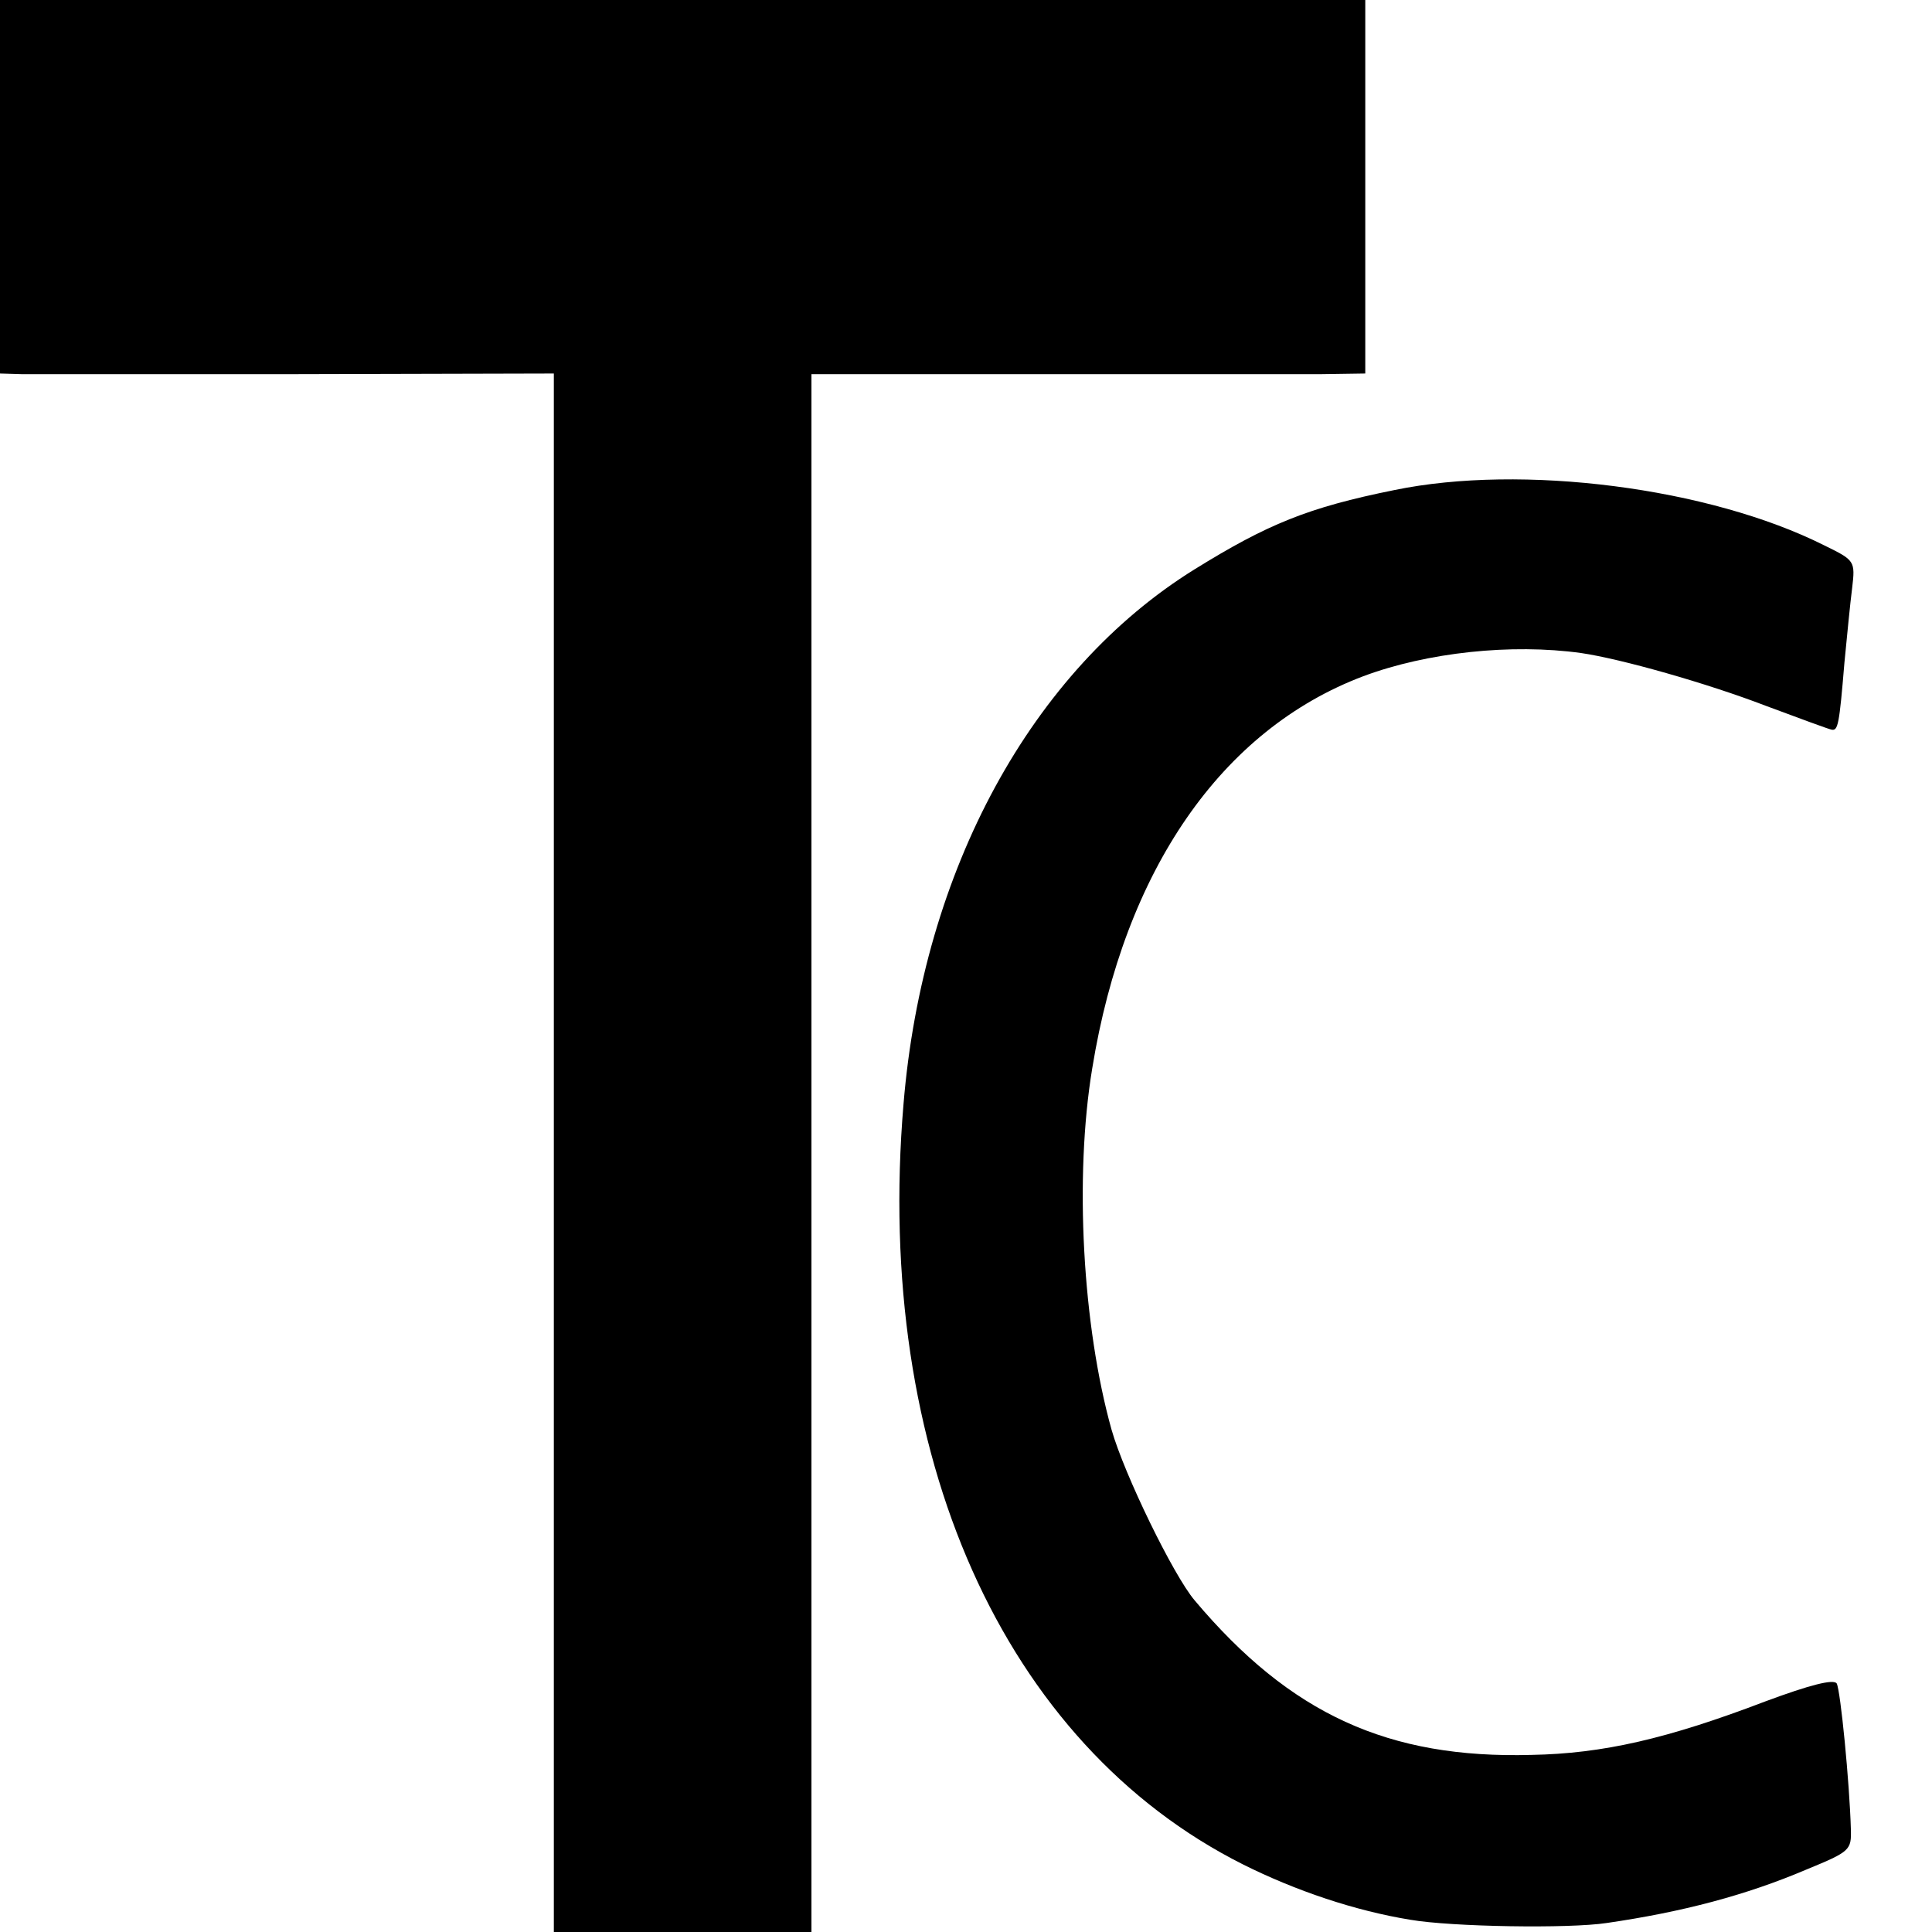
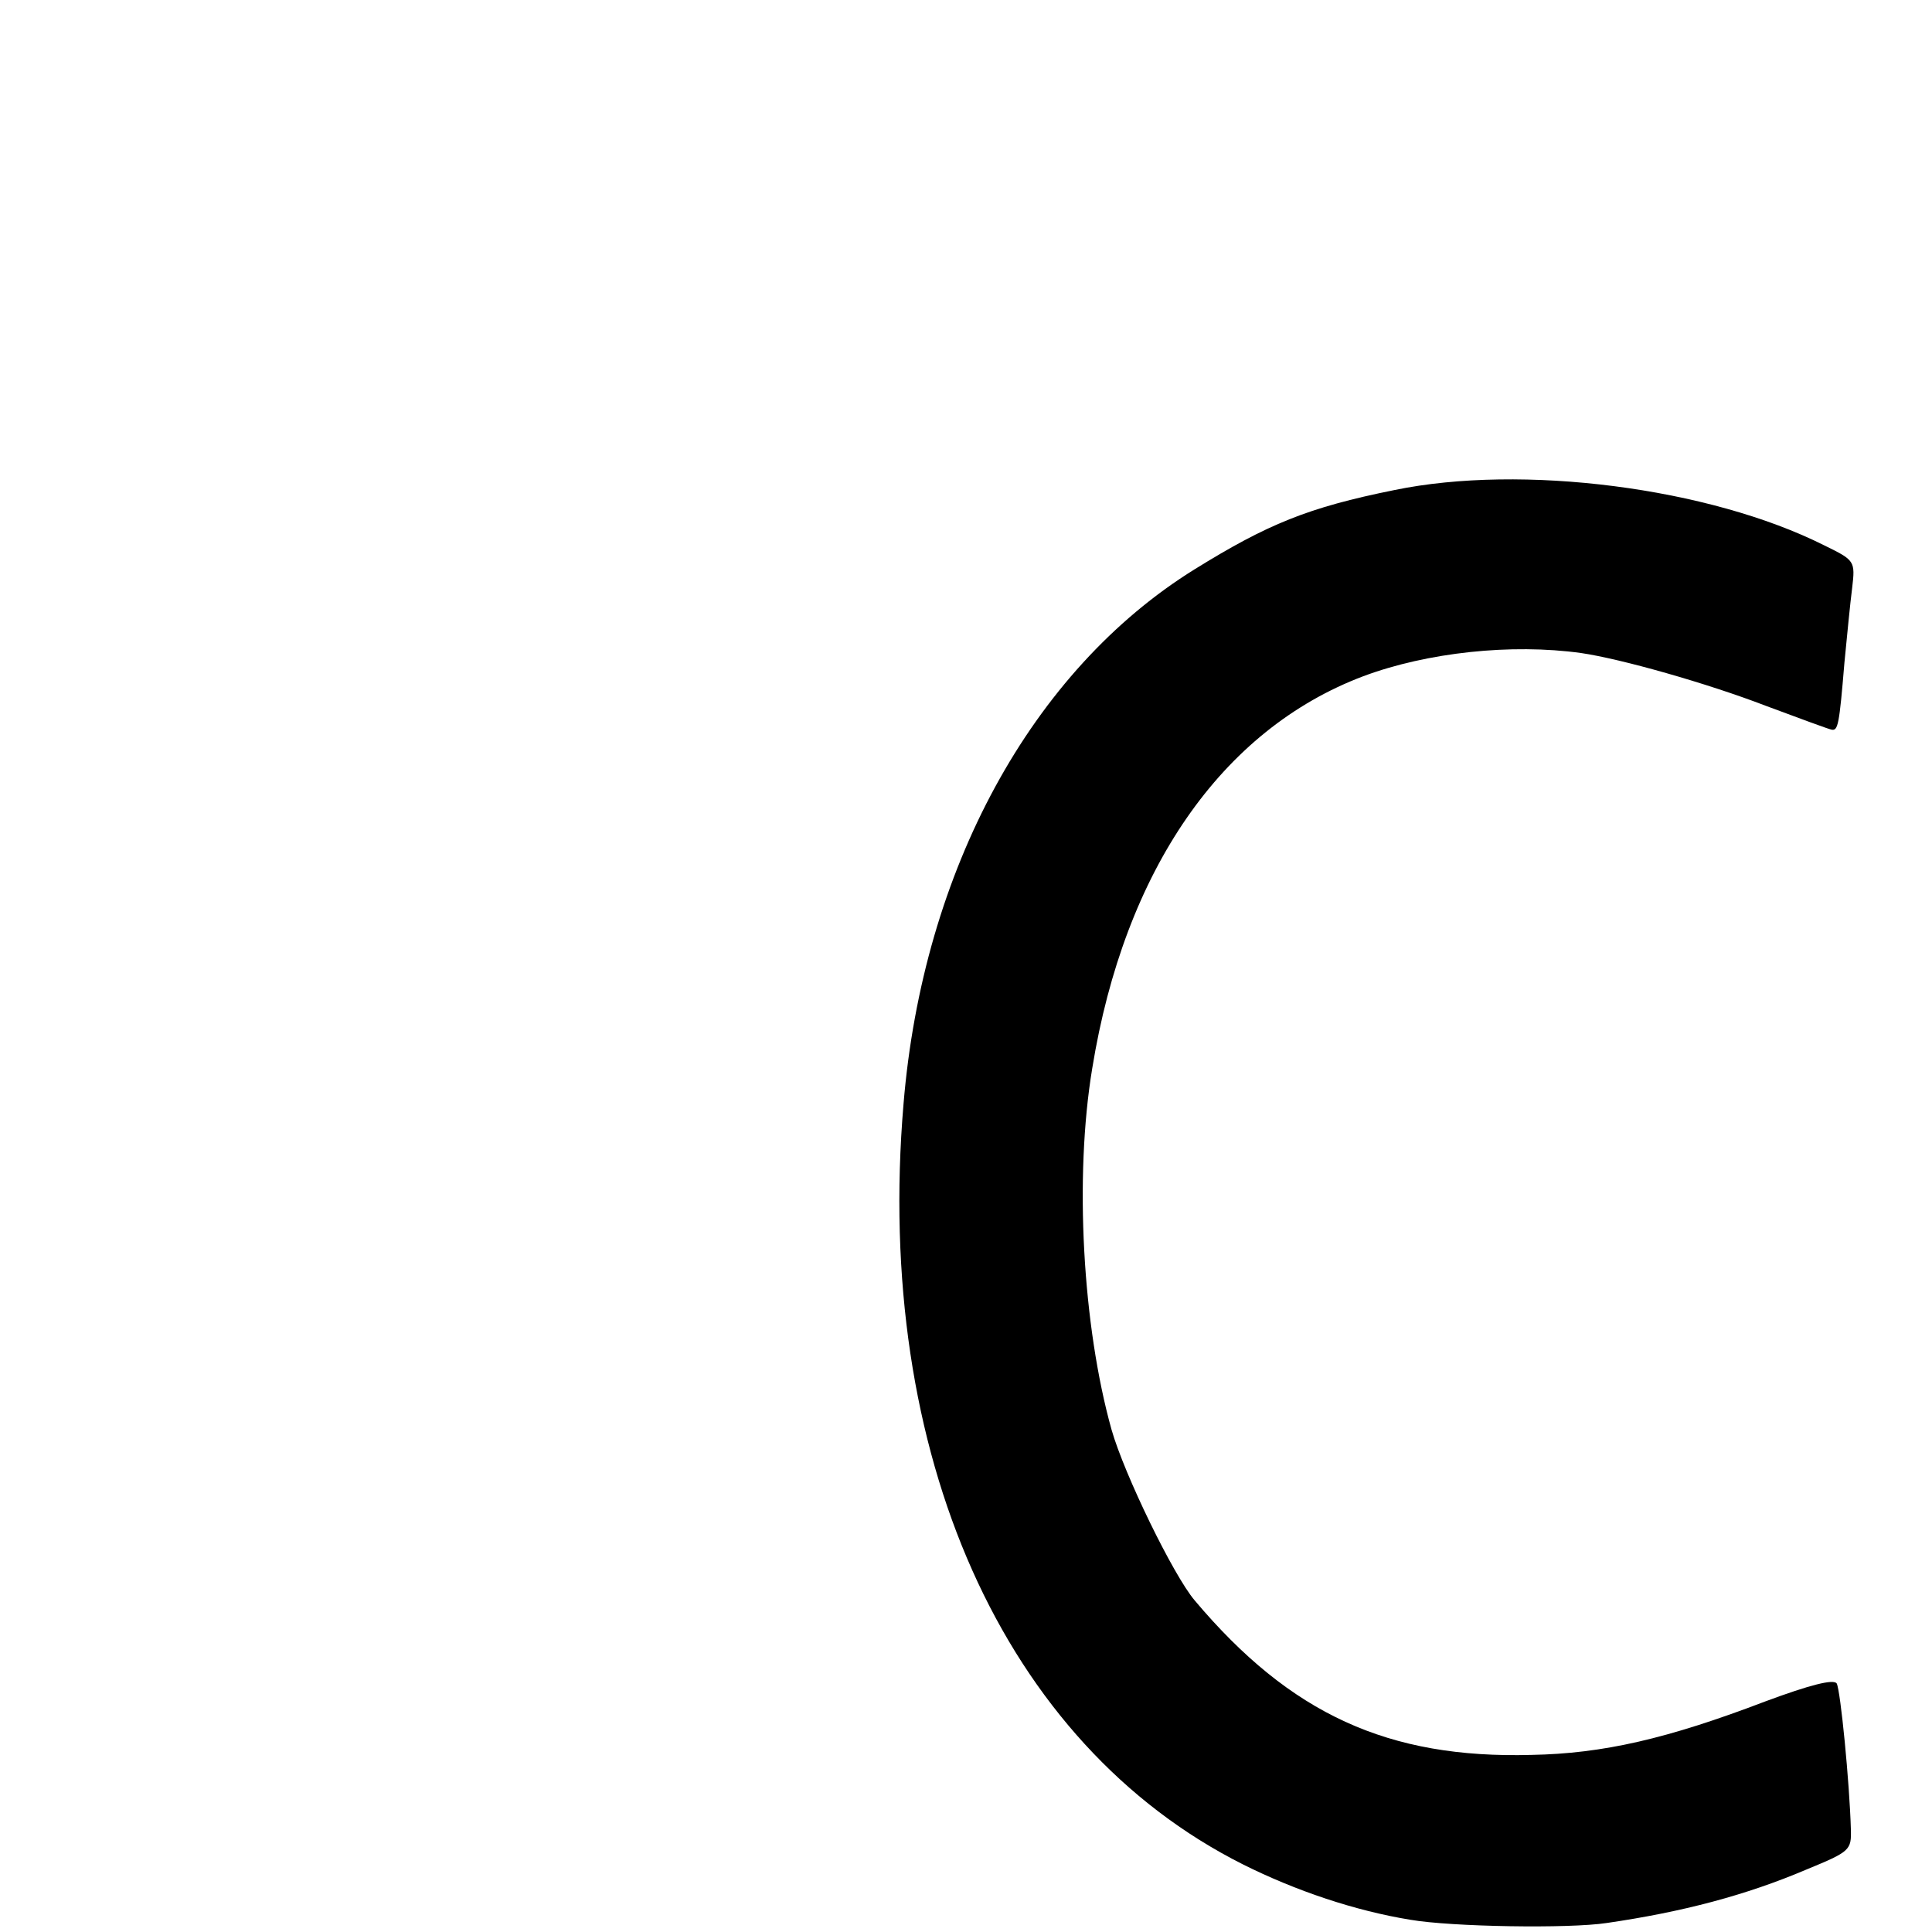
<svg xmlns="http://www.w3.org/2000/svg" version="1.0" width="300pt" height="300pt" viewBox="0 0 300 300" preserveAspectRatio="xMidYMid meet">
  <g transform="translate(0,300) scale(0.1,-0.1)" fill="#000000" stroke="none">
-     <path d="M0 2710 l0 -290 33 -1 c17 0 211 0 430 0 l397 1 0 -1210 0 -1210 200 0 200 0 0 1209 0 1210 363 0 c199 0 392 0 430 0 l67 1 0 290 0 290 -1060 0 -1060 0 0 -290z" />
    <path d="M2165 2239 c-134 -27 -197 -53 -310 -123 -253 -157 -422 -467 -452 -830 -46 -544 155 -994 527 -1181 82 -41 174 -72 260 -86 64 -11 246 -14 305 -5 117 17 216 43 310 83 68 28 70 30 69 63 -2 71 -16 215 -22 226 -5 7 -41 -2 -111 -28 -152 -58 -252 -81 -363 -83 -222 -6 -374 63 -523 240 -33 39 -109 195 -129 265 -45 161 -58 392 -30 561 50 308 201 526 421 609 99 37 230 51 338 36 62 -9 196 -47 287 -82 51 -19 97 -36 102 -37 10 -2 12 7 20 104 4 41 9 93 12 116 5 42 4 43 -43 66 -179 90 -470 127 -668 86z" />
  </g>
</svg>